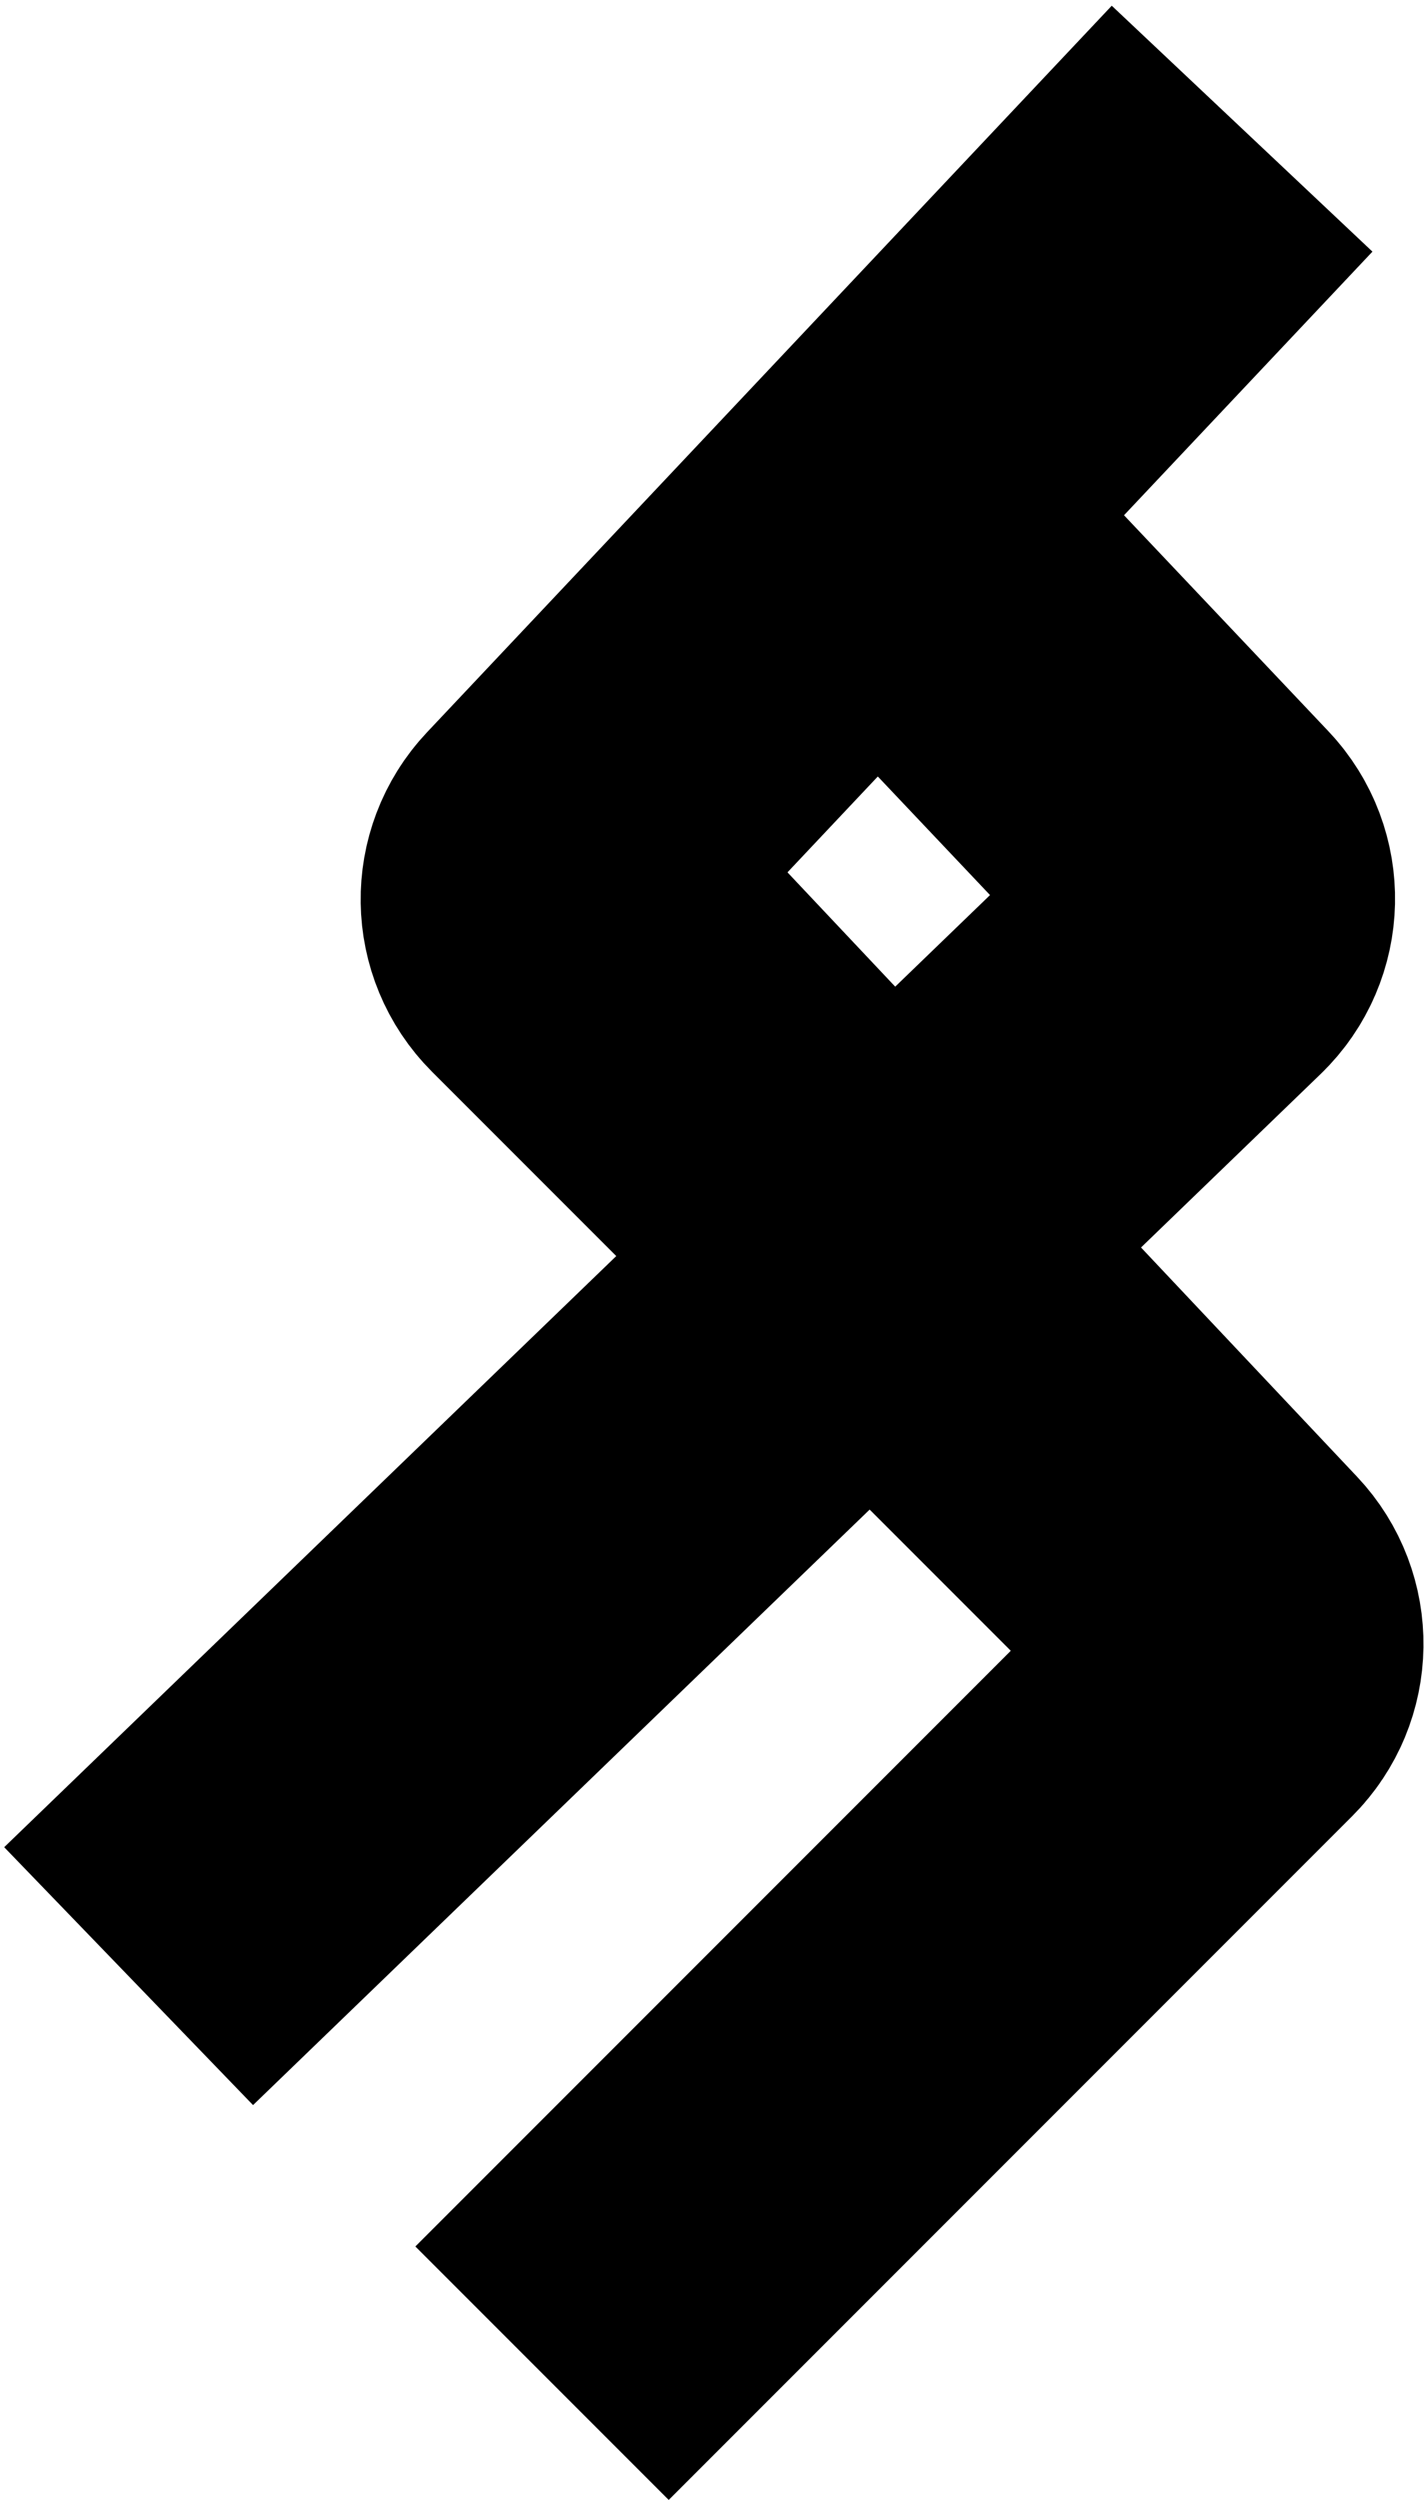
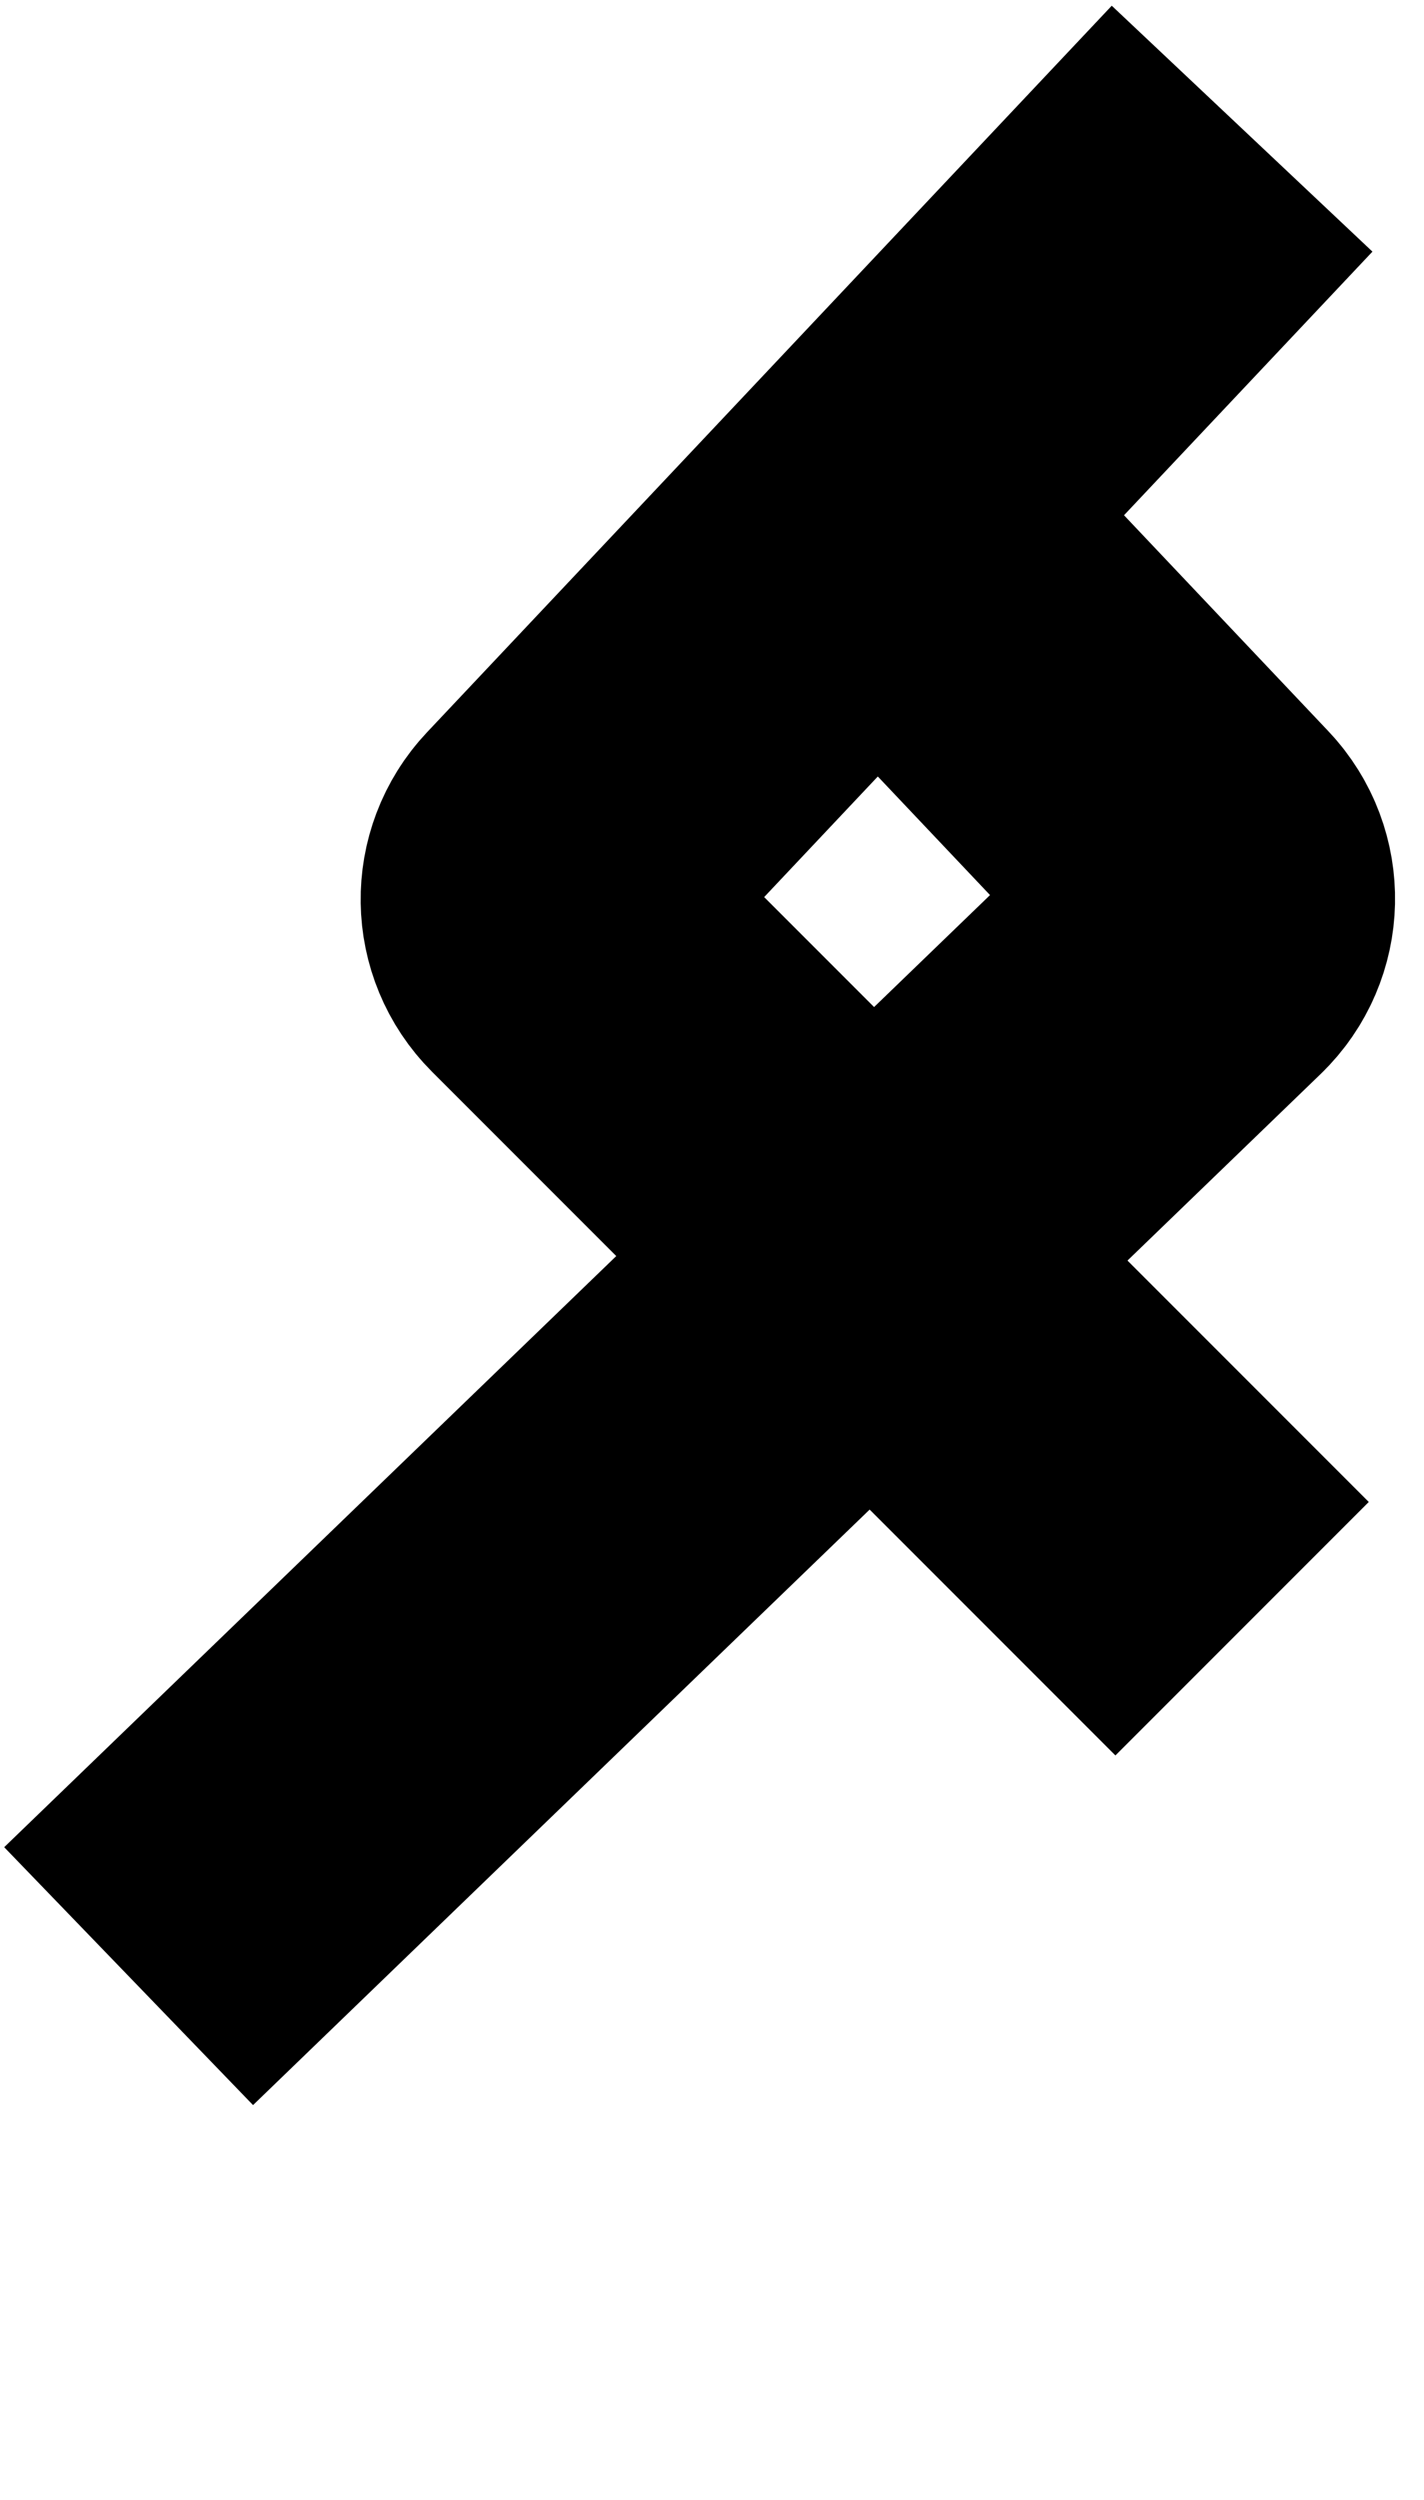
<svg xmlns="http://www.w3.org/2000/svg" width="155" height="272" viewBox="0 0 155 272" fill="none">
  <path d="M135.2 177.2L60.806 102.806C58.13 100.129 58.066 95.809 60.663 93.055L135.2 14" stroke="black" stroke-width="39" />
  <path d="M14 215L130.213 102.814C132.975 100.148 133.074 95.754 130.434 92.966L85.5 45.5" stroke="black" stroke-width="39" />
-   <path d="M59 258.2L133.394 183.806C136.071 181.129 136.134 176.809 133.537 174.054L59 95" stroke="black" stroke-width="39" />
</svg>